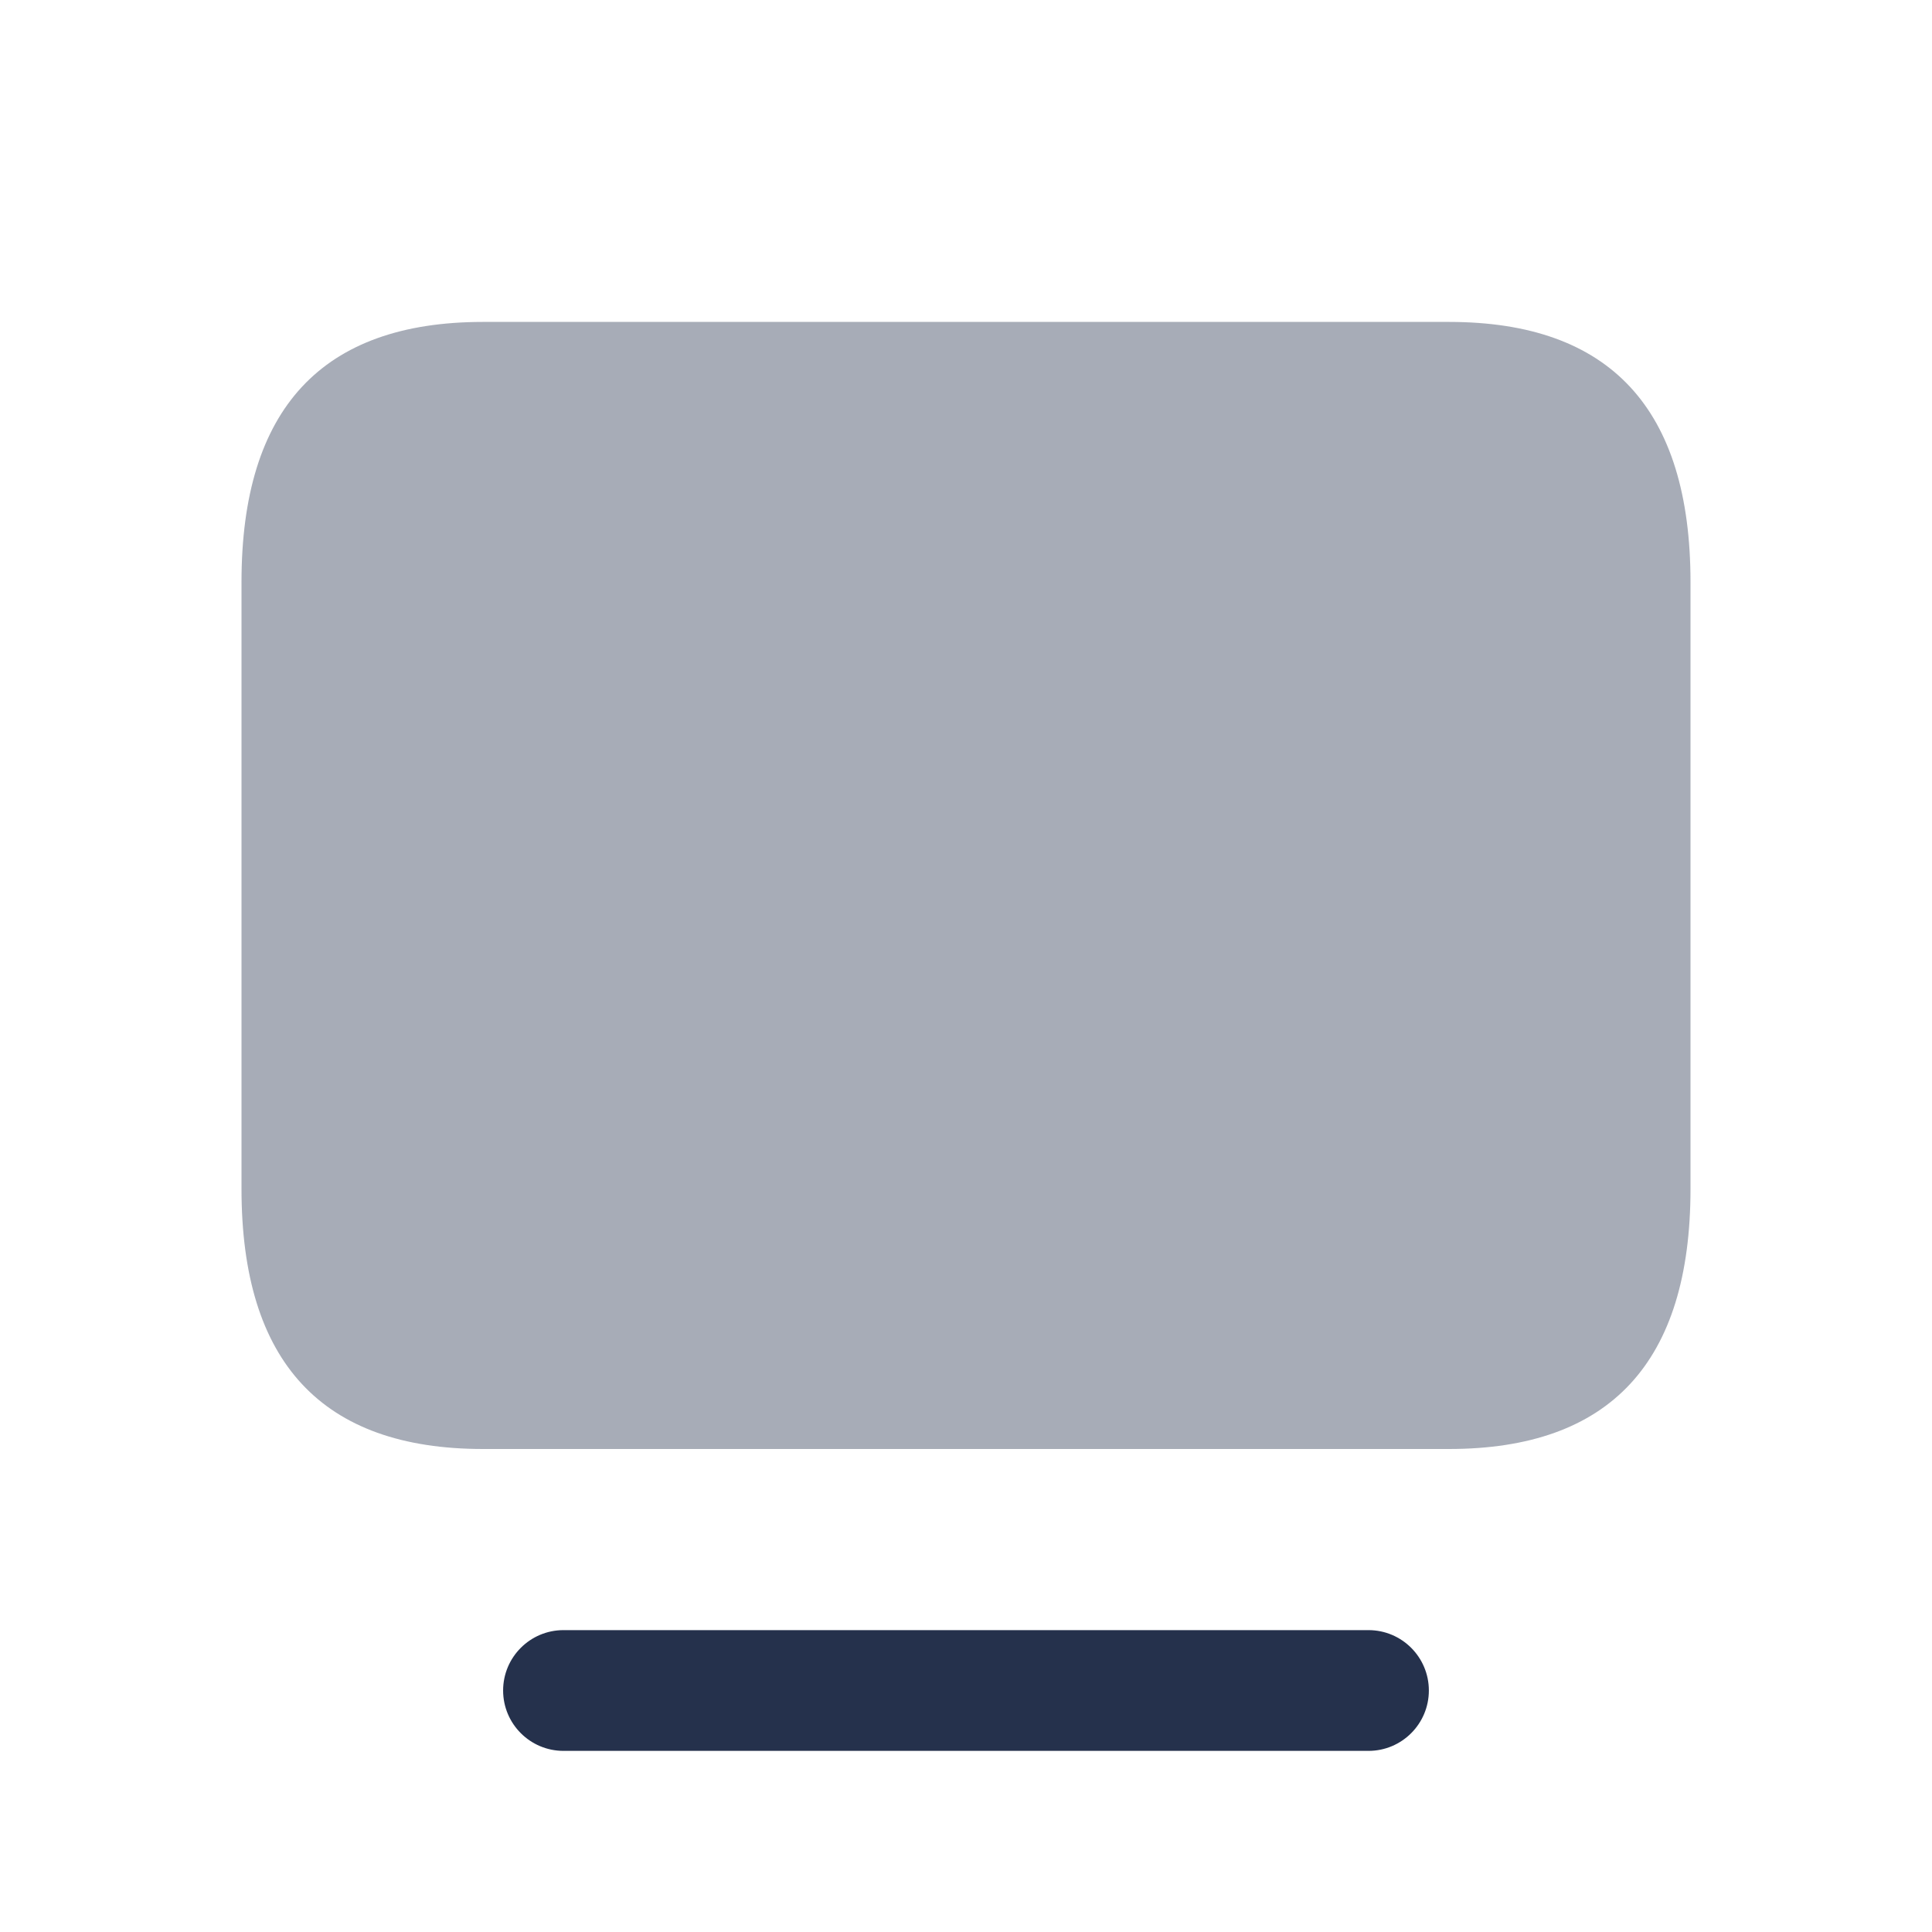
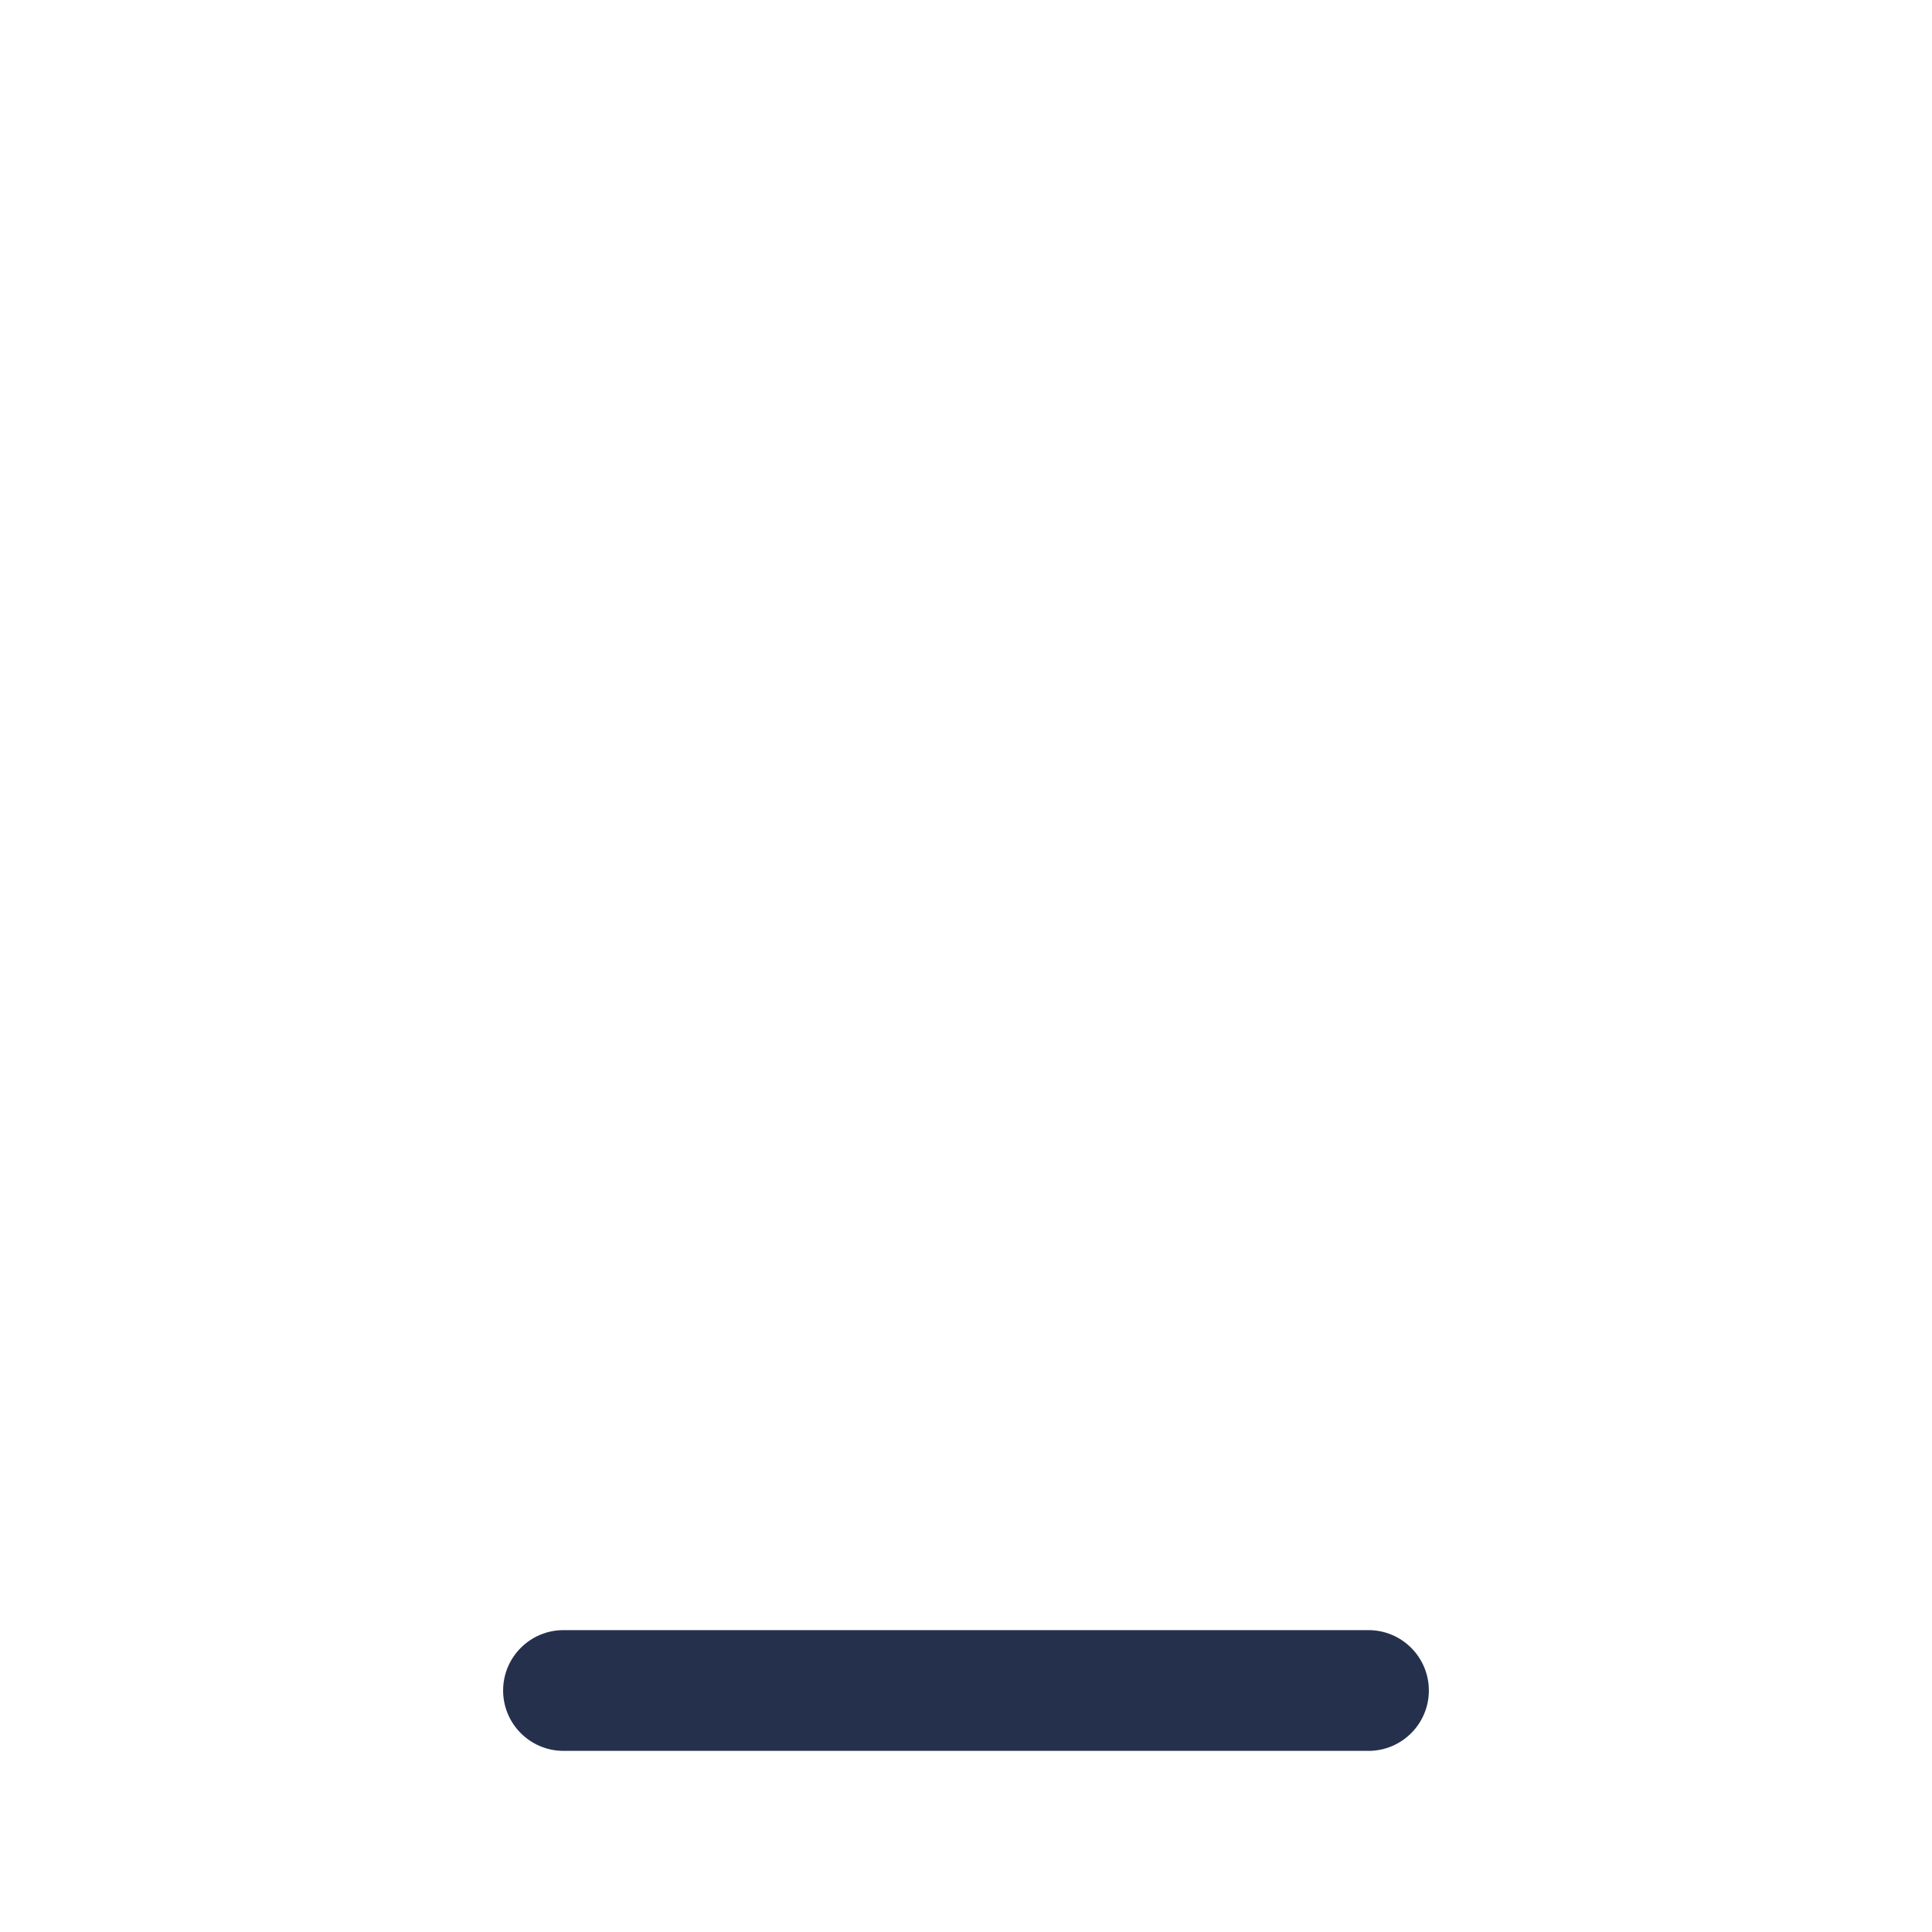
<svg xmlns="http://www.w3.org/2000/svg" width="80" height="80" viewBox="0 0 80 80" fill="none">
-   <path opacity="0.4" fill-rule="evenodd" clip-rule="evenodd" d="M20 60H60C66.667 60 70 56.41 70 49.23V24.1C70 16.92 66.667 13.33 60 13.33H20C13.333 13.33 10 16.92 10 24.1V49.23C10 56.41 13.333 60 20 60Z" fill="#25314C" />
  <path d="M56.666 72.5H23.333C21.953 72.5 20.833 71.38 20.833 70C20.833 68.62 21.953 67.5 23.333 67.5H56.666C58.046 67.5 59.166 68.62 59.166 70C59.166 71.38 58.046 72.5 56.666 72.5Z" fill="#25314C" />
</svg>